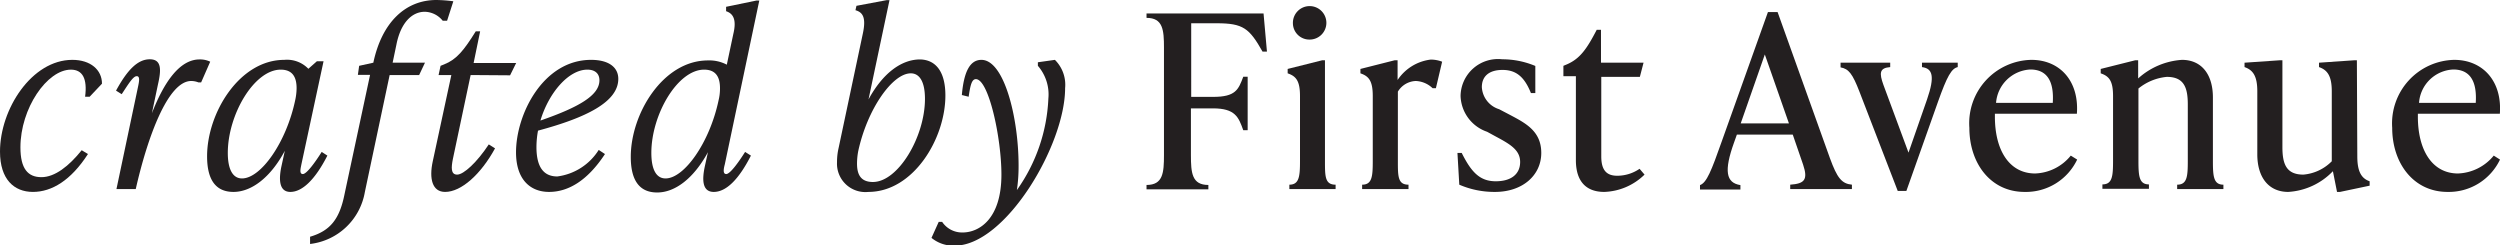
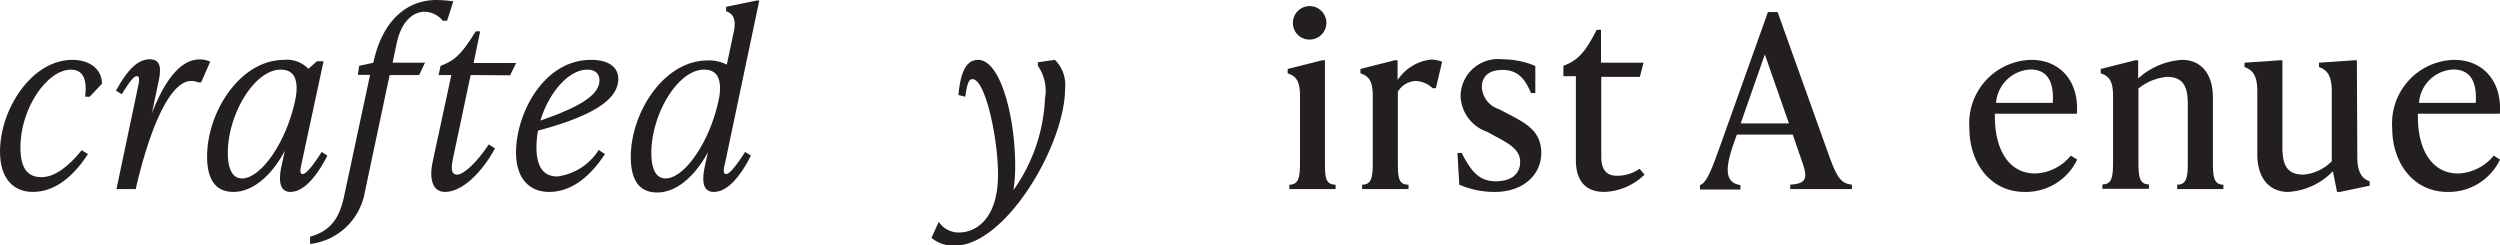
<svg xmlns="http://www.w3.org/2000/svg" viewBox="0 0 176.25 17.3">
  <path d="M.68,12.05c0-3,2.24-6.47,5.1-6.47,1.29,0,2.09.71,2.09,1.68L7,8.18H6.68c.17-1.29-.19-1.91-1-1.91C4,6.27,2.12,9,2.12,11.75c0,1.51.53,2.1,1.48,2.1s1.94-.78,2.84-1.9l.44.27C5.68,14.08,4.33,14.89,3,14.89S.68,14,.68,12.05Z" transform="translate(-0.68 -1.36)" fill="#231f20" />
  <path d="M15.5,5.71l-.64,1.46h-.19a1.4,1.4,0,0,0-.51-.1c-1.65,0-3.09,4-3.91,7.62H8.89L10.4,7.53c.09-.42.17-.8-.08-.8S9.76,7.24,9.26,8l-.4-.25c.78-1.43,1.51-2.21,2.38-2.21s.8.8.57,1.8l-.42,2c.85-2.18,1.95-3.79,3.36-3.79A1.63,1.63,0,0,1,15.5,5.71Z" transform="translate(-0.68 -1.36)" fill="#231f20" />
  <path d="M23.76,12.33C22.91,14,22,14.89,21.15,14.89s-.8-1-.63-1.8l.24-1.1c-1,1.88-2.35,2.9-3.62,2.9s-1.86-.88-1.86-2.51c0-3.06,2.28-6.8,5.44-6.8a2.09,2.09,0,0,1,1.7.63l.6-.53h.47l-1.56,7.26c-.05.27-.17.69.1.69s.87-.83,1.33-1.56Zm-2.27-3.9a4.11,4.11,0,0,0,.1-.85c0-.76-.27-1.31-1.12-1.31-1.87,0-3.73,3.17-3.73,5.87,0,1.21.38,1.8,1,1.8C19.07,13.94,20.86,11.41,21.49,8.43Z" transform="translate(-0.68 -1.36)" fill="#231f20" />
  <path d="M32.64,1.45,32.2,2.82h-.31a1.67,1.67,0,0,0-1.26-.63c-.92,0-1.7.79-2,2.3l-.27,1.29h2.28l-.41.87H28.15L26.4,14.91a4.44,4.44,0,0,1-3.86,3.65v-.51c1.43-.42,2.08-1.25,2.43-3l1.8-8.41h-.86L26,6,27,5.78c.61-2.87,2.28-4.42,4.45-4.42A9.89,9.89,0,0,1,32.64,1.45Z" transform="translate(-0.68 -1.36)" fill="#231f20" />
  <path d="M33.86,6.65l-1.25,5.91c-.12.6-.16,1.11.3,1.11s1.4-.87,2.23-2.13l.44.28c-1,1.83-2.38,3.07-3.52,3.07-.9,0-1.14-.92-.87-2.16L32.5,6.65h-.9L31.74,6l.25-.1c.89-.35,1.4-1,2.23-2.33h.31l-.46,2.23h3l-.43.87Z" transform="translate(-0.68 -1.36)" fill="#231f20" />
  <path d="M38.61,10.57a6.42,6.42,0,0,0-.11,1.16c0,1.48.56,2.07,1.47,2.07a4.06,4.06,0,0,0,2.92-1.87l.44.29c-1.24,1.89-2.6,2.67-3.94,2.67S37.06,14,37.06,12.1c0-2.7,1.92-6.52,5.29-6.52,1.27,0,1.92.54,1.92,1.34C44.27,8.55,42,9.66,38.61,10.57Zm.17-.71c2.73-.95,4.16-1.78,4.16-2.84,0-.47-.31-.75-.85-.75C40.77,6.27,39.37,7.89,38.78,9.86Z" transform="translate(-0.68 -1.36)" fill="#231f20" />
  <path d="M53.21,12.07l.41.26C52.77,14,51.88,14.89,51,14.89s-.8-1-.63-1.8l.22-1c-1,1.84-2.31,2.84-3.58,2.84s-1.86-.88-1.86-2.51c0-3.06,2.28-6.8,5.44-6.8a2.64,2.64,0,0,1,1.33.3l.46-2.17c.24-1,0-1.43-.51-1.6l0-.31L54,1.4h.21L51.78,12.94c-.07.27-.17.69.1.69S52.75,12.8,53.21,12.07ZM51.34,8.43a3.53,3.53,0,0,0,.1-.85c0-.76-.27-1.31-1.12-1.31-1.87,0-3.72,3.17-3.72,5.87,0,1.21.37,1.8,1,1.8C48.92,13.94,50.71,11.41,51.34,8.43Z" transform="translate(-0.68 -1.36)" fill="#231f20" />
-   <path d="M67.33,8.09c0,3.06-2.27,6.8-5.43,6.8a2,2,0,0,1-2.21-2.09,4.37,4.37,0,0,1,.11-1l1.72-8.12c.22-1.07,0-1.45-.53-1.6l.07-.31,2.13-.4h.2l-1.48,7c1-1.84,2.31-2.82,3.64-2.82C66.69,5.58,67.33,6.46,67.33,8.09Zm-1.44.24c0-1.19-.37-1.8-1-1.8-1.3,0-3.08,2.55-3.71,5.51a4.89,4.89,0,0,0-.08.85c0,.76.25,1.3,1.12,1.3C64,14.19,65.89,11,65.89,8.33Z" transform="translate(-0.68 -1.36)" fill="#231f20" />
-   <path d="M75.05,5.58a2.47,2.47,0,0,1,.72,2c0,4-4.2,11.1-7.79,11.1a2.44,2.44,0,0,1-1.63-.55L66.86,17h.24a1.69,1.69,0,0,0,1.44.75c1.16,0,2.74-.94,2.74-4.08,0-2.6-.9-6.73-1.8-6.73-.29,0-.39.42-.51,1.24l-.48-.12c.14-1.62.56-2.48,1.38-2.48,1.6,0,2.62,4.06,2.62,7.46a11.25,11.25,0,0,1-.12,1.72,12,12,0,0,0,2.22-6.45A3.07,3.07,0,0,0,73.85,6V5.75Z" transform="translate(-0.68 -1.36)" fill="#231f20" />
-   <path d="M89.76,2.31,90,5h-.31c-.93-1.65-1.37-2-3.23-2h-1.8V8.19h1.55c1.58,0,1.78-.51,2.12-1.42h.31v3.77h-.31C88,9.62,87.77,9,86.19,9H84.64v3.29c0,1.26.07,2.11,1.23,2.11v.31H81.51v-.31c1.16,0,1.23-.85,1.23-2.11V4.73c0-1.26-.07-2.11-1.23-2.11V2.31Z" transform="translate(-0.68 -1.36)" fill="#231f20" />
+   <path d="M75.05,5.58a2.47,2.47,0,0,1,.72,2c0,4-4.2,11.1-7.79,11.1a2.44,2.44,0,0,1-1.63-.55L66.86,17a1.69,1.69,0,0,0,1.44.75c1.16,0,2.74-.94,2.74-4.08,0-2.6-.9-6.73-1.8-6.73-.29,0-.39.42-.51,1.24l-.48-.12c.14-1.62.56-2.48,1.38-2.48,1.6,0,2.62,4.06,2.62,7.46a11.25,11.25,0,0,1-.12,1.72,12,12,0,0,0,2.22-6.45A3.07,3.07,0,0,0,73.85,6V5.75Z" transform="translate(-0.68 -1.36)" fill="#231f20" />
  <path d="M91.58,14.69v-.31c.69,0,.75-.58.75-1.66V8.13c0-1.09-.29-1.4-.87-1.6V6.22l2.43-.61h.2v7.11c0,1.08,0,1.66.75,1.66v.31ZM91.83,3A1.18,1.18,0,1,1,93,4.15,1.16,1.16,0,0,1,91.83,3Z" transform="translate(-0.68 -1.36)" fill="#231f20" />
  <path d="M102.35,5.71l-.44,1.87h-.23a1.82,1.82,0,0,0-1.19-.51,1.54,1.54,0,0,0-1.26.75v4.9c0,1.08,0,1.66.75,1.66v.31H96.71v-.31c.7,0,.75-.58.75-1.66V8.13c0-1.09-.29-1.4-.87-1.6V6.22L99,5.61h.21V7a3.28,3.28,0,0,1,2.34-1.44A2.28,2.28,0,0,1,102.35,5.71Z" transform="translate(-0.68 -1.36)" fill="#231f20" />
  <path d="M103.56,14.38l-.13-2.24h.3c.68,1.36,1.28,2,2.4,2s1.72-.53,1.72-1.36-.68-1.24-1.67-1.77l-.66-.36a2.76,2.76,0,0,1-1.87-2.53,2.64,2.64,0,0,1,2.94-2.58,6,6,0,0,1,2.33.47V7.92h-.31c-.44-1.09-1-1.63-2-1.63s-1.46.49-1.46,1.21a1.73,1.73,0,0,0,1.22,1.56l.65.34c1.15.61,2.32,1.16,2.32,2.74s-1.32,2.75-3.26,2.75A6.22,6.22,0,0,1,103.56,14.38Z" transform="translate(-0.68 -1.36)" fill="#231f20" />
  <path d="M116.62,13.67a4.25,4.25,0,0,1-2.84,1.22c-1.24,0-2-.7-2-2.24V6.73h-.88V6l.24-.1c.93-.4,1.41-1.09,2.11-2.44h.3V5.78h3l-.26,1h-2.72v5.61c0,.95.36,1.36,1.12,1.36a2.79,2.79,0,0,0,1.58-.49Z" transform="translate(-0.68 -1.36)" fill="#231f20" />
  <path d="M129.69,12.51c.51,1.4.83,1.8,1.55,1.87v.31h-4.35v-.31c1-.07,1.27-.34.91-1.41l-.73-2.12h-3.94l-.2.56c-.72,2-.57,2.84.45,3v.31h-2.85v-.31c.47-.17.8-1,1.53-3.07l3.26-9.13H126Zm-6.29-2.45h3.4L125.1,5.2Z" transform="translate(-0.68 -1.36)" fill="#231f20" />
-   <path d="M136.18,5.78h2.52v.31c-.44.1-.75.64-1.39,2.44l-2.23,6.29h-.61l-2.7-7c-.48-1.24-.75-1.61-1.33-1.71V5.78h3.5v.31c-.76.06-.78.42-.48,1.25l1.77,4.78,1.31-3.76c.56-1.63.39-2.17-.36-2.27Z" transform="translate(-0.68 -1.36)" fill="#231f20" />
  <path d="M147.12,12.61a4,4,0,0,1-3.71,2.28c-2.38,0-3.89-2-3.89-4.52a4.47,4.47,0,0,1,4.37-4.79c2,0,3.38,1.48,3.21,3.8h-5.78v.21c0,2.34,1,4,2.84,4a3.38,3.38,0,0,0,2.51-1.26Zm-5.72-4h4c.1-1.53-.41-2.35-1.58-2.35A2.55,2.55,0,0,0,141.4,8.64Z" transform="translate(-0.68 -1.36)" fill="#231f20" />
  <path d="M156.69,12.72c0,1.08.05,1.66.74,1.66v.31h-3.26v-.31c.7,0,.75-.58.75-1.66v-4c0-1.19-.27-1.94-1.48-1.94a3.72,3.72,0,0,0-2,.82v5.1c0,1.08.05,1.66.74,1.66v.31H148.9v-.31c.7,0,.75-.58.75-1.66V8.13c0-1.09-.29-1.4-.87-1.6V6.22l2.43-.61h.21V6.89a5.1,5.1,0,0,1,3.09-1.31c1.36,0,2.18,1,2.18,2.65Z" transform="translate(-0.68 -1.36)" fill="#231f20" />
  <path d="M166.87,12.38c0,1.08.29,1.56.87,1.76v.31l-2.09.44h-.21l-.29-1.46A4.75,4.75,0,0,1,162,14.89c-1.36,0-2.18-1-2.18-2.65V7.79c0-1.09-.32-1.5-.9-1.7V5.78l2.47-.17h.2v6.12c0,1.19.27,1.94,1.48,1.94a3.19,3.19,0,0,0,2-.94V7.79c0-1.09-.32-1.5-.9-1.7V5.78l2.47-.17h.2Z" transform="translate(-0.68 -1.36)" fill="#231f20" />
  <path d="M176.93,12.61a4,4,0,0,1-3.7,2.28c-2.38,0-3.9-2-3.9-4.52a4.48,4.48,0,0,1,4.37-4.79c2,0,3.39,1.48,3.22,3.8h-5.78v.21c0,2.34,1,4,2.83,4a3.41,3.41,0,0,0,2.52-1.26Zm-5.71-4h4c.1-1.53-.41-2.35-1.58-2.35A2.53,2.53,0,0,0,171.22,8.64Z" transform="translate(-0.68 -1.36)" fill="#231f20" />
</svg>